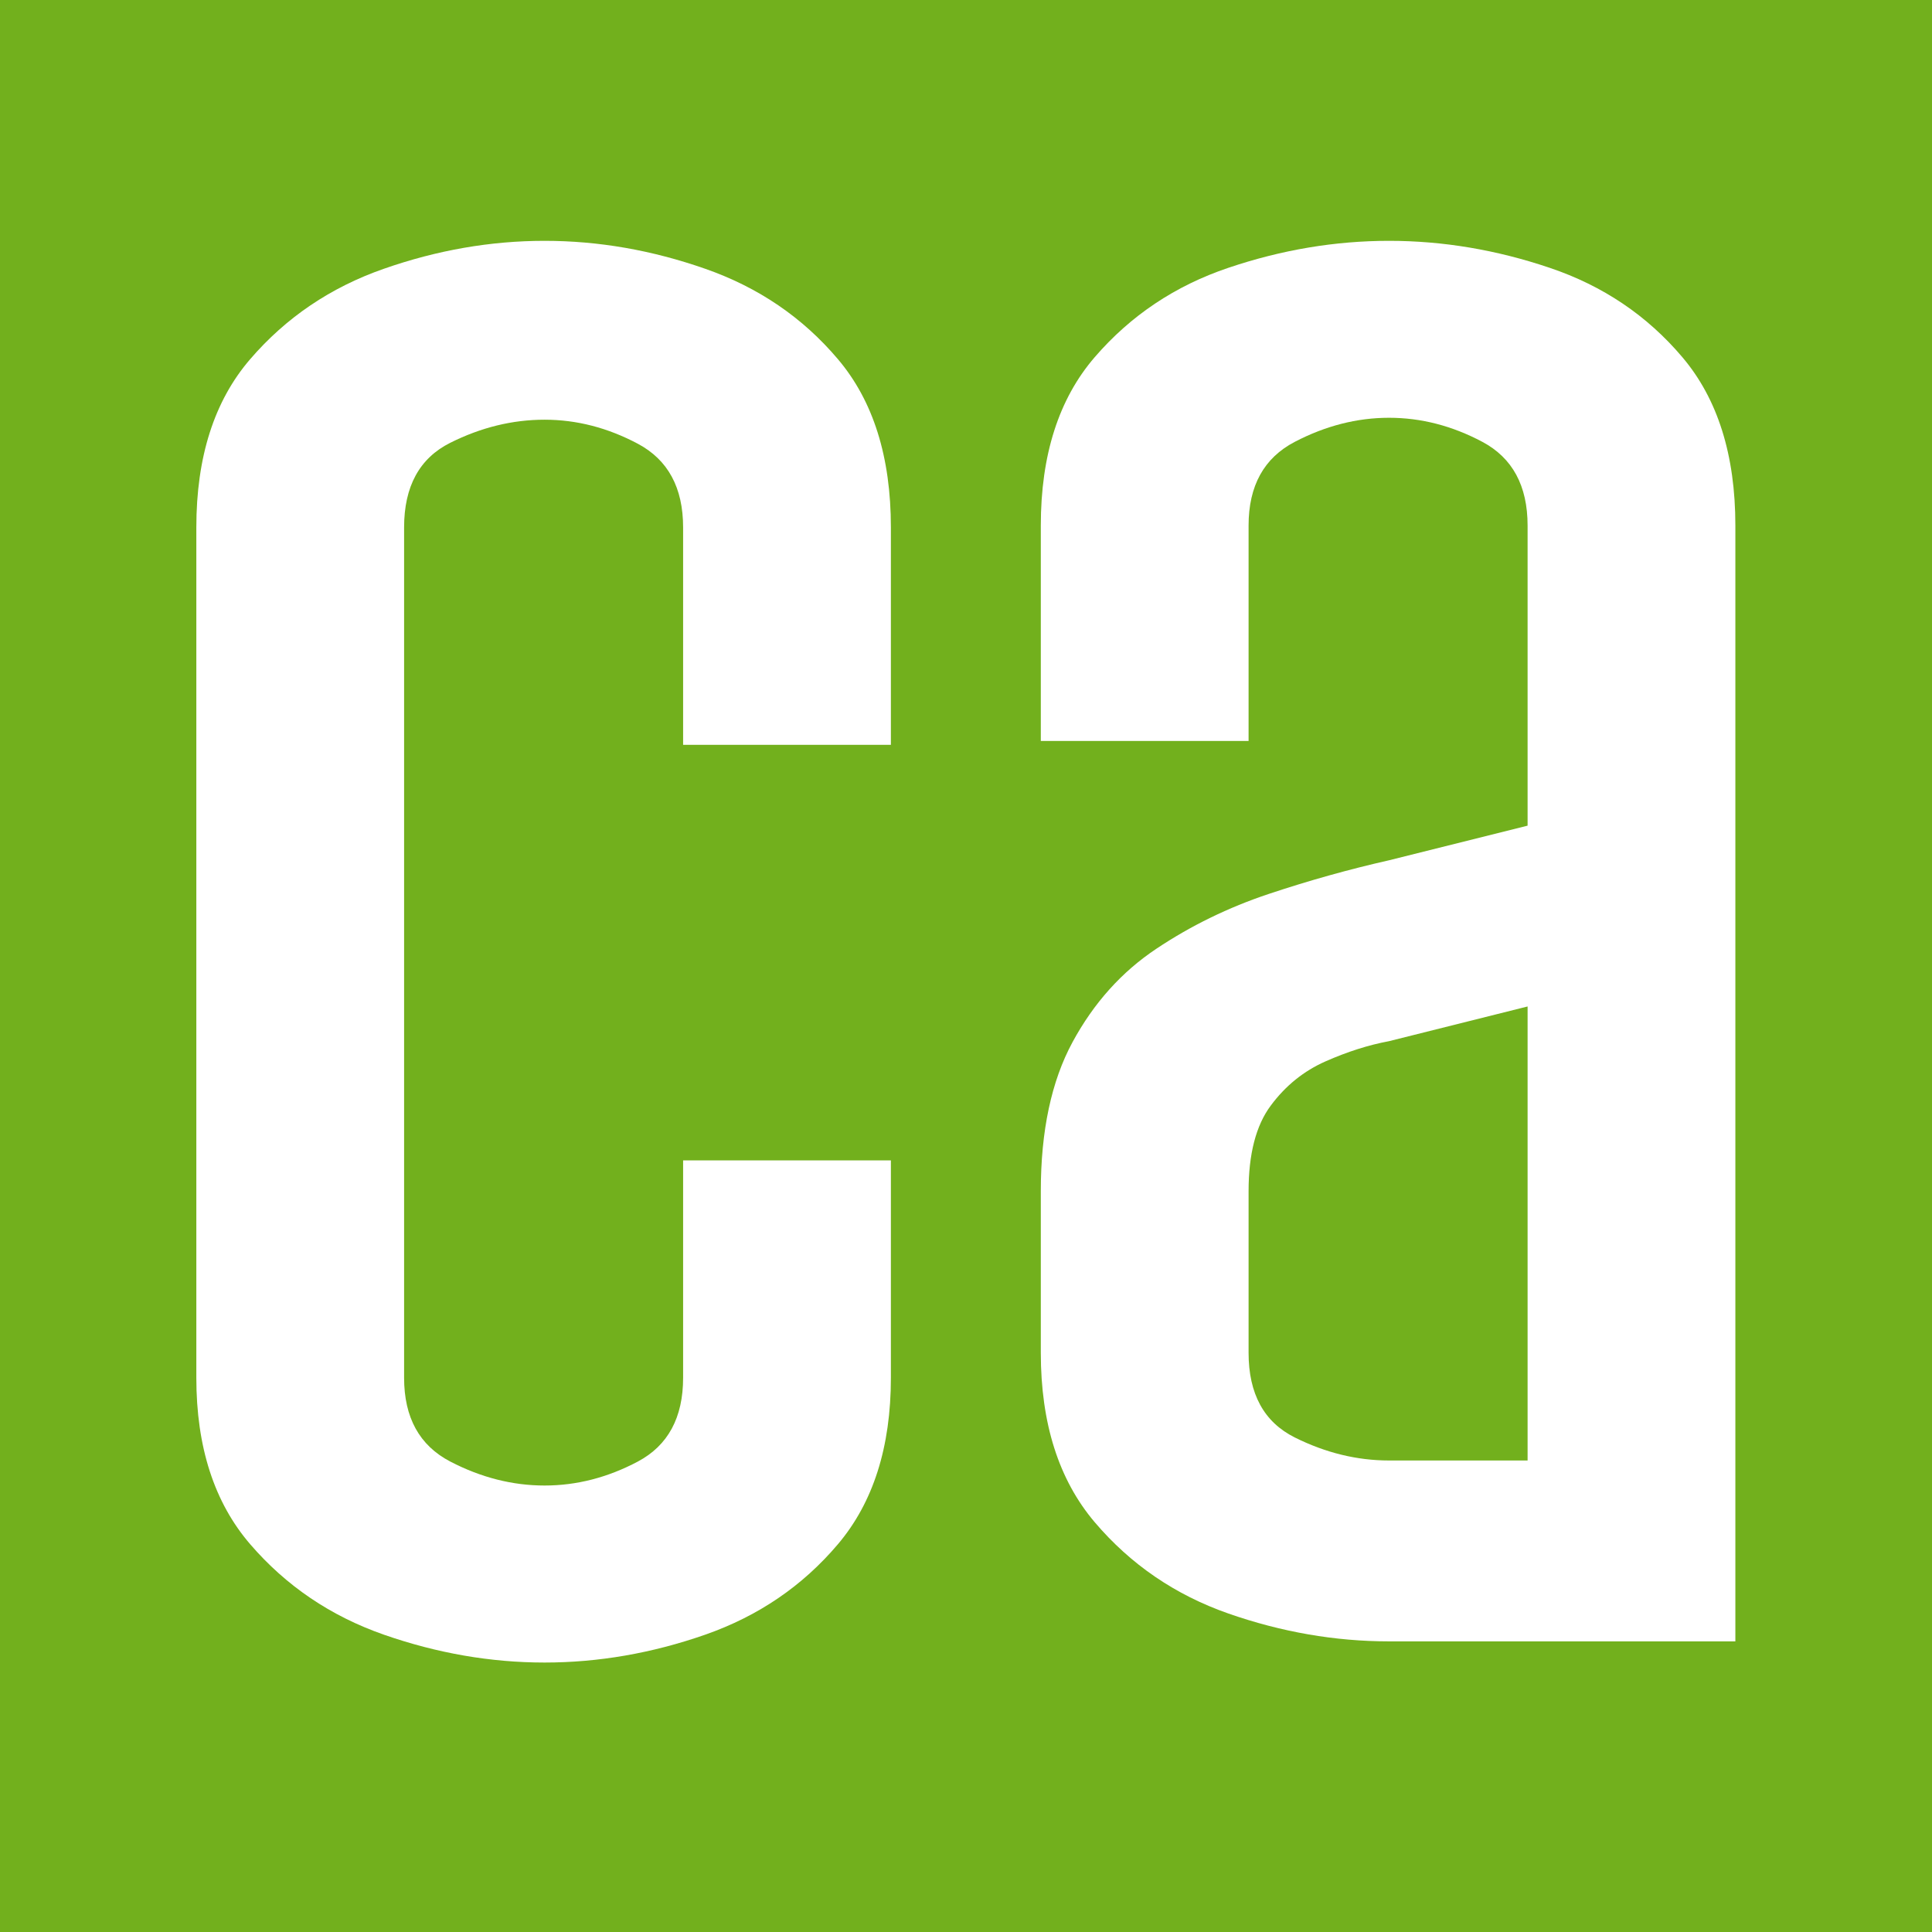
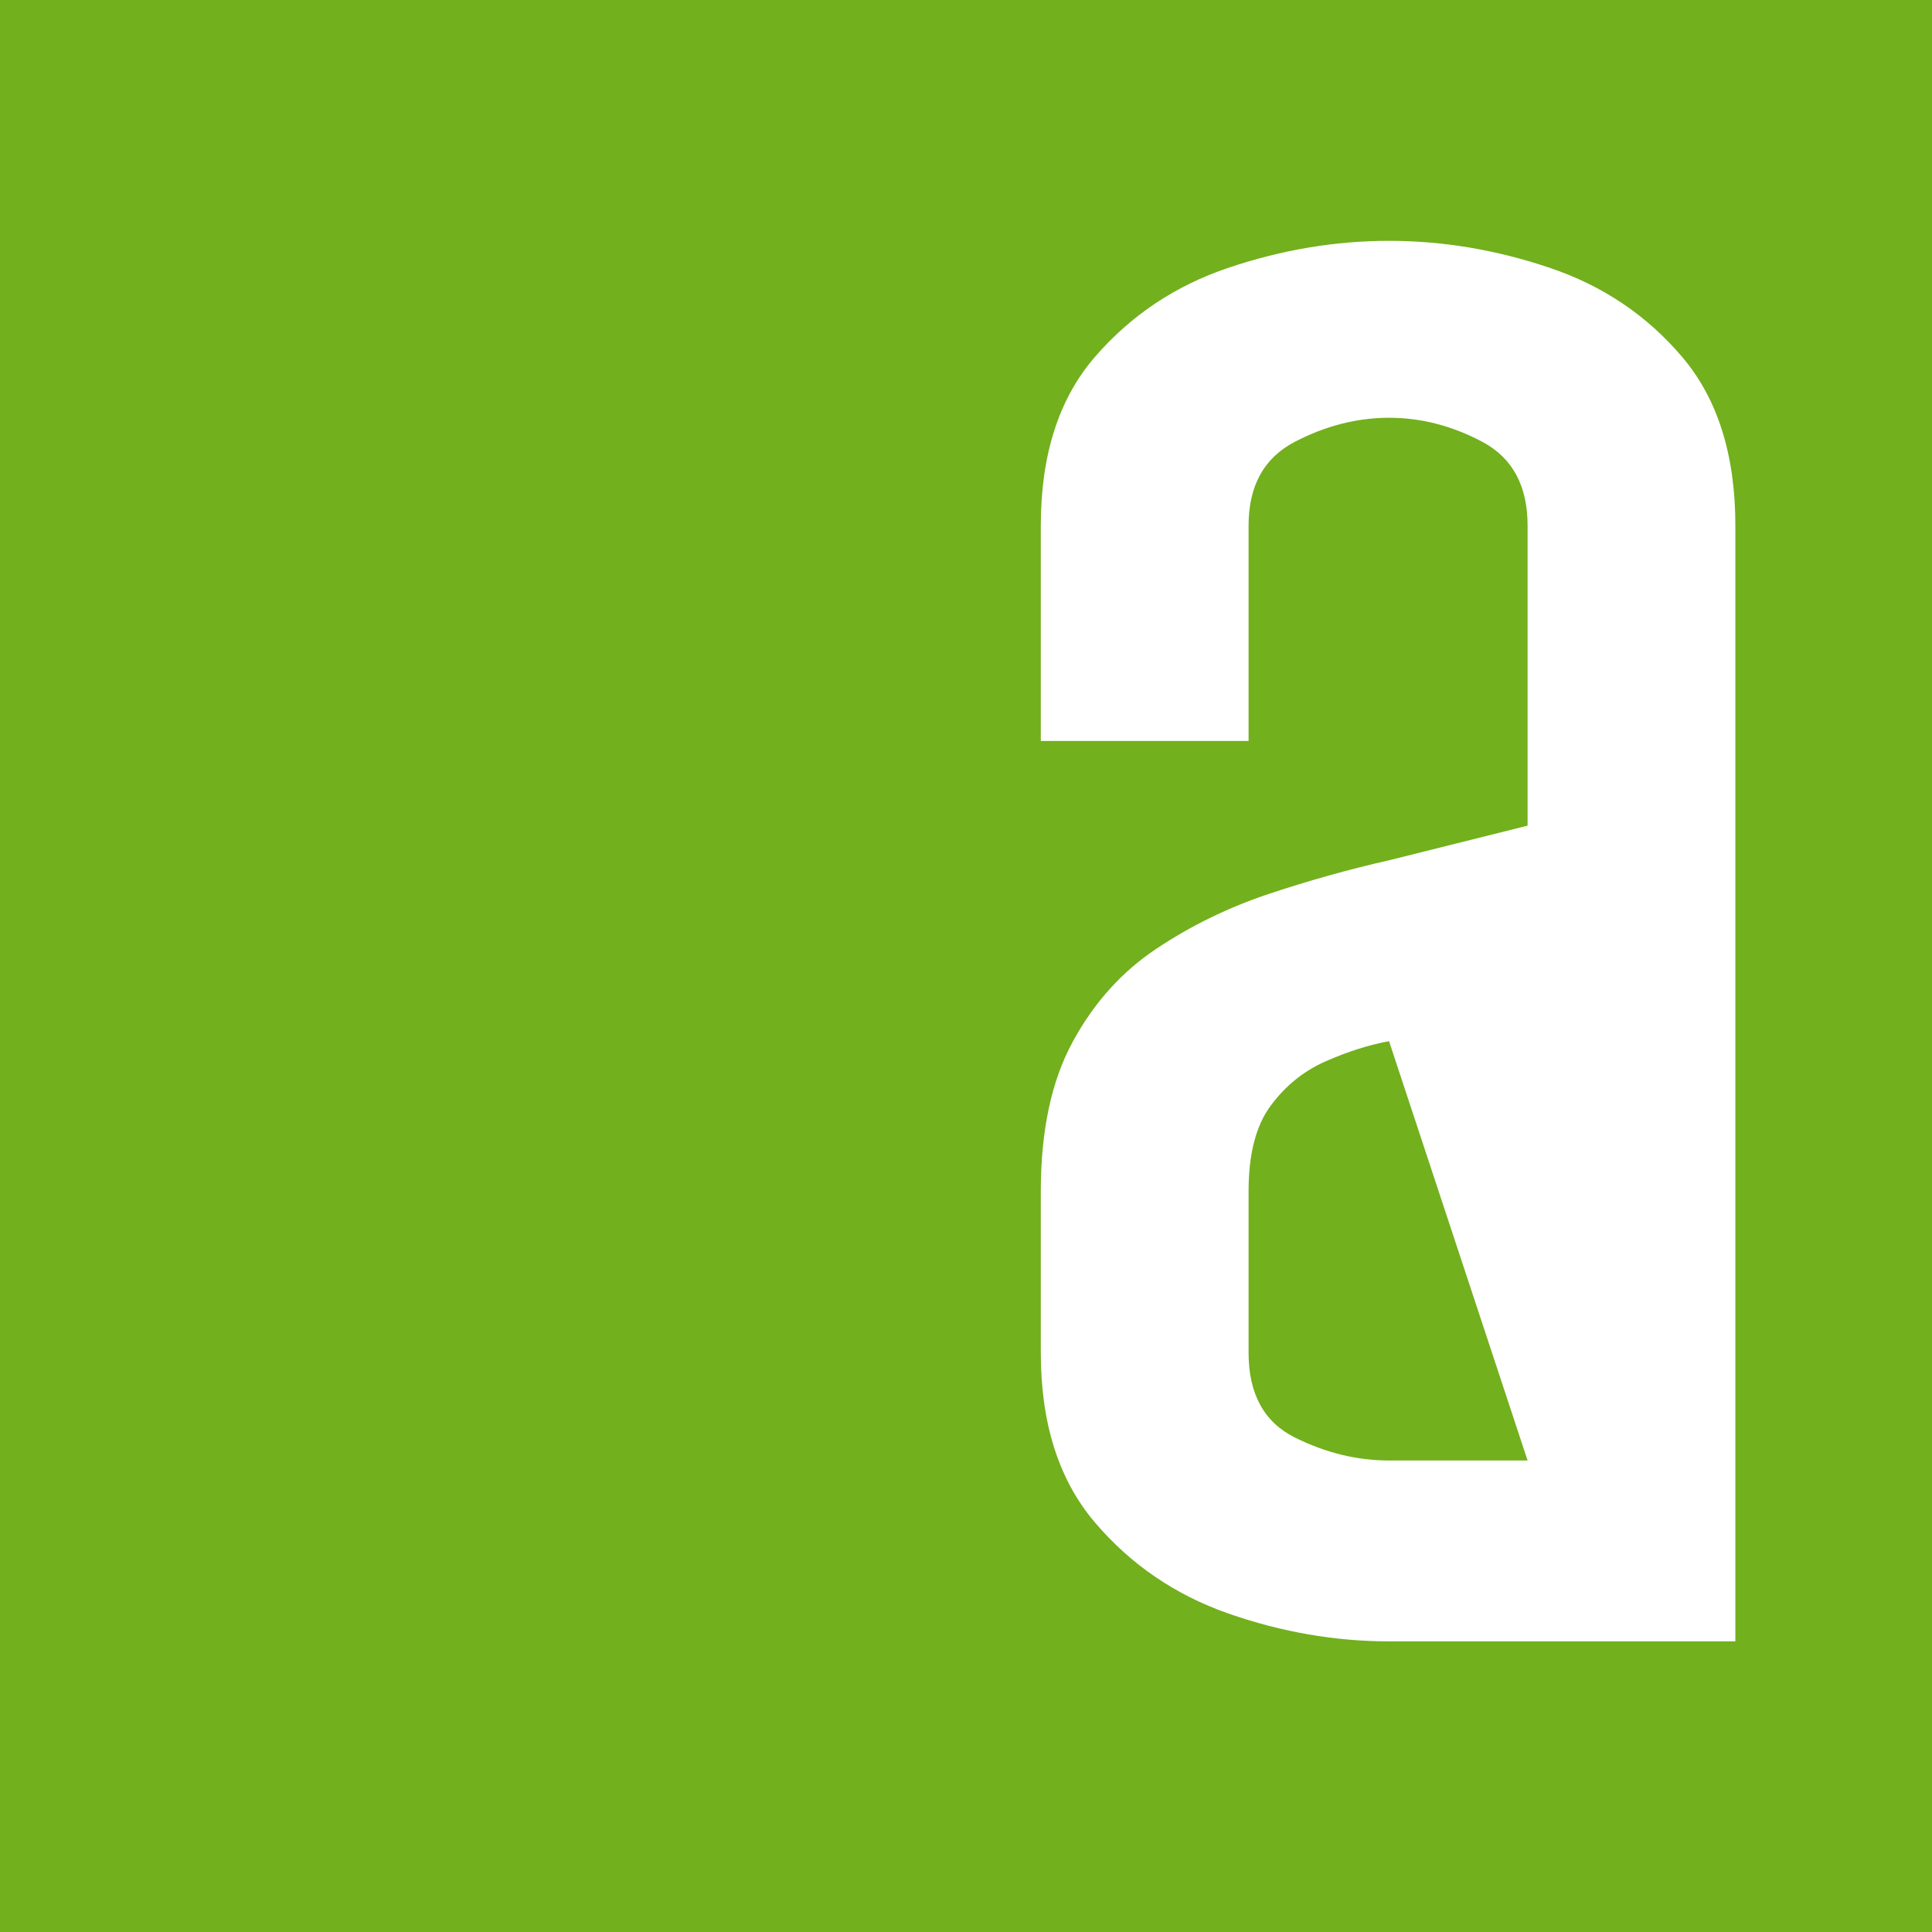
<svg xmlns="http://www.w3.org/2000/svg" version="1.0" preserveAspectRatio="xMidYMid meet" height="500" viewBox="0 0 375 375" zoomAndPan="magnify" width="500">
  <defs>
    <g />
    <clipPath id="bed80de5f7">
      <rect height="310" y="0" width="342" x="0" />
    </clipPath>
  </defs>
-   <rect fill-opacity="1" height="450" y="-37.5" fill="#ffffff" width="450" x="-37.5" />
  <rect fill-opacity="1" height="450" y="-37.5" fill="#72b01d" width="450" x="-37.5" />
  <g transform="matrix(1, 0, 0, 1, 18, 44)">
    <g clip-path="url(#bed80de5f7)">
      <g fill-opacity="1" fill="#ffffff">
        <g transform="translate(2.186, 274.589)">
          <g>
-             <path d="M 112.406 -51.156 L 112.406 -93.359 L 152.734 -93.359 L 152.734 -51.156 C 152.734 -37.719 149.305 -26.953 142.453 -18.859 C 135.609 -10.766 127.02 -4.91 116.688 -1.297 C 106.363 2.305 95.973 4.109 85.516 4.109 C 75.055 4.109 64.66 2.305 54.328 -1.297 C 43.992 -4.91 35.344 -10.766 28.375 -18.859 C 21.406 -26.953 17.922 -37.719 17.922 -51.156 L 17.922 -216.219 C 17.922 -229.906 21.406 -240.789 28.375 -248.875 C 35.344 -256.969 43.992 -262.816 54.328 -266.422 C 64.66 -270.035 75.055 -271.844 85.516 -271.844 C 95.973 -271.844 106.363 -270.035 116.688 -266.422 C 127.02 -262.816 135.609 -256.969 142.453 -248.875 C 149.305 -240.789 152.734 -229.906 152.734 -216.219 L 152.734 -174.016 L 112.406 -174.016 L 112.406 -216.219 C 112.406 -223.926 109.477 -229.336 103.625 -232.453 C 97.77 -235.566 91.734 -237.125 85.516 -237.125 C 79.285 -237.125 73.18 -235.629 67.203 -232.641 C 61.234 -229.648 58.25 -224.176 58.25 -216.219 L 58.25 -51.156 C 58.25 -43.438 61.234 -38.02 67.203 -34.906 C 73.18 -31.801 79.285 -30.25 85.516 -30.25 C 91.734 -30.25 97.77 -31.801 103.625 -34.906 C 109.477 -38.02 112.406 -43.438 112.406 -51.156 Z M 112.406 -51.156" />
-           </g>
+             </g>
        </g>
      </g>
      <g fill-opacity="1" fill="#ffffff">
        <g transform="translate(170.208, 274.589)">
          <g>
-             <path d="M 148.625 0 L 81.406 0 C 70.945 0 60.551 -1.801 50.219 -5.406 C 39.895 -9.02 31.242 -14.93 24.266 -23.141 C 17.297 -31.359 13.812 -42.316 13.812 -56.016 L 13.812 -87.375 C 13.812 -99.082 15.863 -108.727 19.969 -116.312 C 24.082 -123.906 29.5 -129.941 36.219 -134.422 C 42.938 -138.91 50.219 -142.461 58.062 -145.078 C 65.906 -147.691 73.688 -149.867 81.406 -151.609 L 108.297 -158.328 L 108.297 -216.578 C 108.297 -224.297 105.367 -229.711 99.516 -232.828 C 93.66 -235.941 87.625 -237.5 81.406 -237.5 C 75.188 -237.5 69.086 -235.941 63.109 -232.828 C 57.129 -229.711 54.141 -224.297 54.141 -216.578 L 54.141 -174.766 L 13.812 -174.766 L 13.812 -216.578 C 13.812 -230.273 17.297 -241.164 24.266 -249.25 C 31.242 -257.344 39.895 -263.129 50.219 -266.609 C 60.551 -270.098 70.945 -271.844 81.406 -271.844 C 91.863 -271.844 102.254 -270.098 112.578 -266.609 C 122.91 -263.129 131.5 -257.344 138.344 -249.25 C 145.195 -241.164 148.625 -230.273 148.625 -216.578 Z M 108.297 -35.109 L 108.297 -123.234 L 81.406 -116.5 C 77.426 -115.758 73.316 -114.453 69.078 -112.578 C 64.848 -110.711 61.301 -107.848 58.438 -103.984 C 55.57 -100.129 54.141 -94.594 54.141 -87.375 L 54.141 -56.016 C 54.141 -48.047 57.129 -42.566 63.109 -39.578 C 69.086 -36.598 75.188 -35.109 81.406 -35.109 Z M 108.297 -35.109" />
+             <path d="M 148.625 0 L 81.406 0 C 70.945 0 60.551 -1.801 50.219 -5.406 C 39.895 -9.02 31.242 -14.93 24.266 -23.141 C 17.297 -31.359 13.812 -42.316 13.812 -56.016 L 13.812 -87.375 C 13.812 -99.082 15.863 -108.727 19.969 -116.312 C 24.082 -123.906 29.5 -129.941 36.219 -134.422 C 42.938 -138.91 50.219 -142.461 58.062 -145.078 C 65.906 -147.691 73.688 -149.867 81.406 -151.609 L 108.297 -158.328 L 108.297 -216.578 C 108.297 -224.297 105.367 -229.711 99.516 -232.828 C 93.66 -235.941 87.625 -237.5 81.406 -237.5 C 75.188 -237.5 69.086 -235.941 63.109 -232.828 C 57.129 -229.711 54.141 -224.297 54.141 -216.578 L 54.141 -174.766 L 13.812 -174.766 L 13.812 -216.578 C 13.812 -230.273 17.297 -241.164 24.266 -249.25 C 31.242 -257.344 39.895 -263.129 50.219 -266.609 C 60.551 -270.098 70.945 -271.844 81.406 -271.844 C 91.863 -271.844 102.254 -270.098 112.578 -266.609 C 122.91 -263.129 131.5 -257.344 138.344 -249.25 C 145.195 -241.164 148.625 -230.273 148.625 -216.578 Z M 108.297 -35.109 L 81.406 -116.5 C 77.426 -115.758 73.316 -114.453 69.078 -112.578 C 64.848 -110.711 61.301 -107.848 58.438 -103.984 C 55.57 -100.129 54.141 -94.594 54.141 -87.375 L 54.141 -56.016 C 54.141 -48.047 57.129 -42.566 63.109 -39.578 C 69.086 -36.598 75.188 -35.109 81.406 -35.109 Z M 108.297 -35.109" />
          </g>
        </g>
      </g>
    </g>
  </g>
</svg>